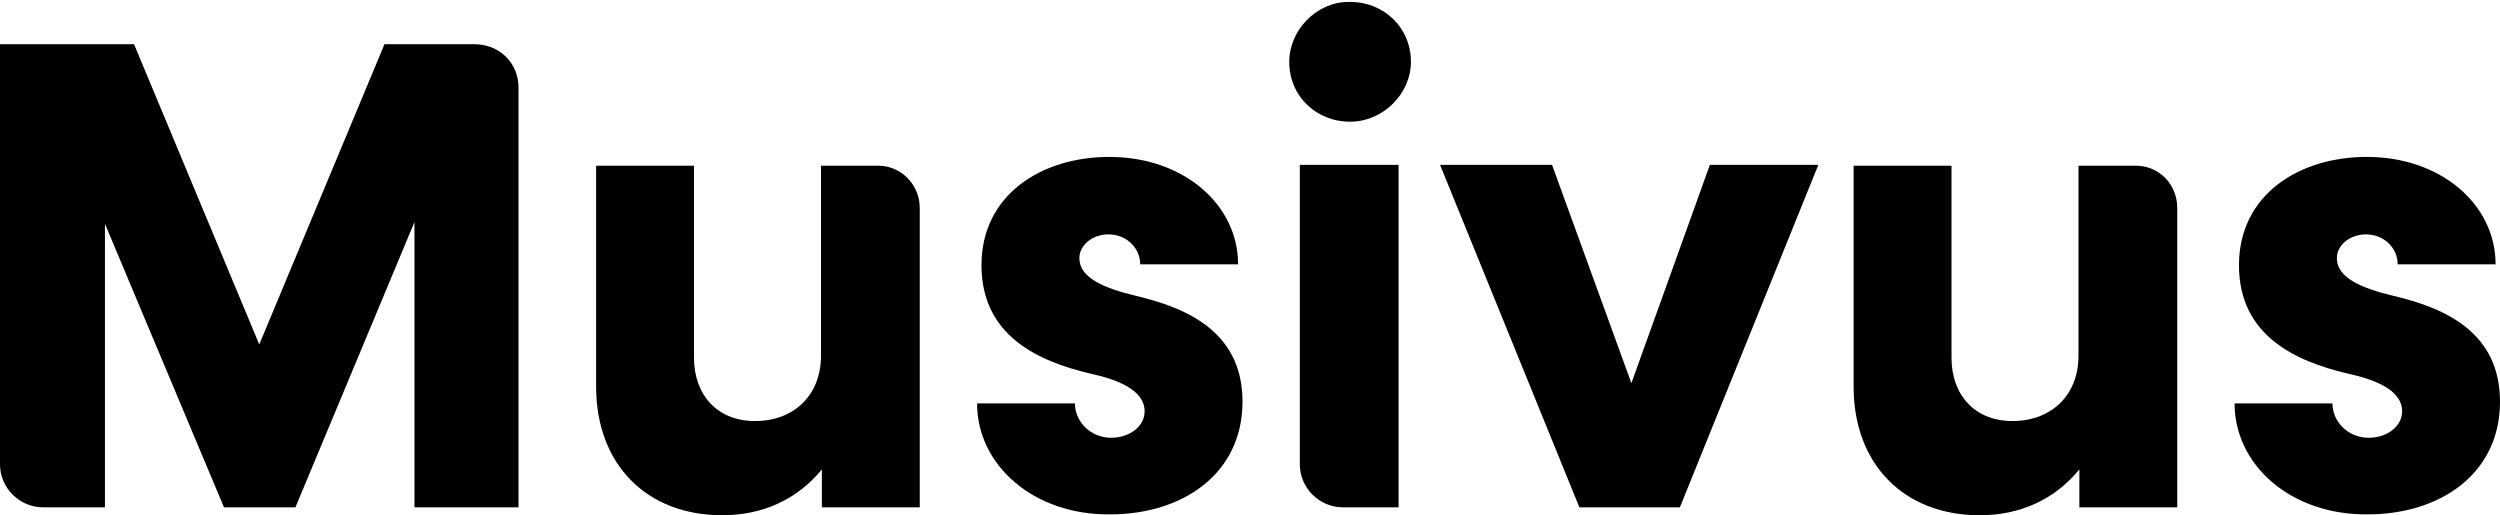
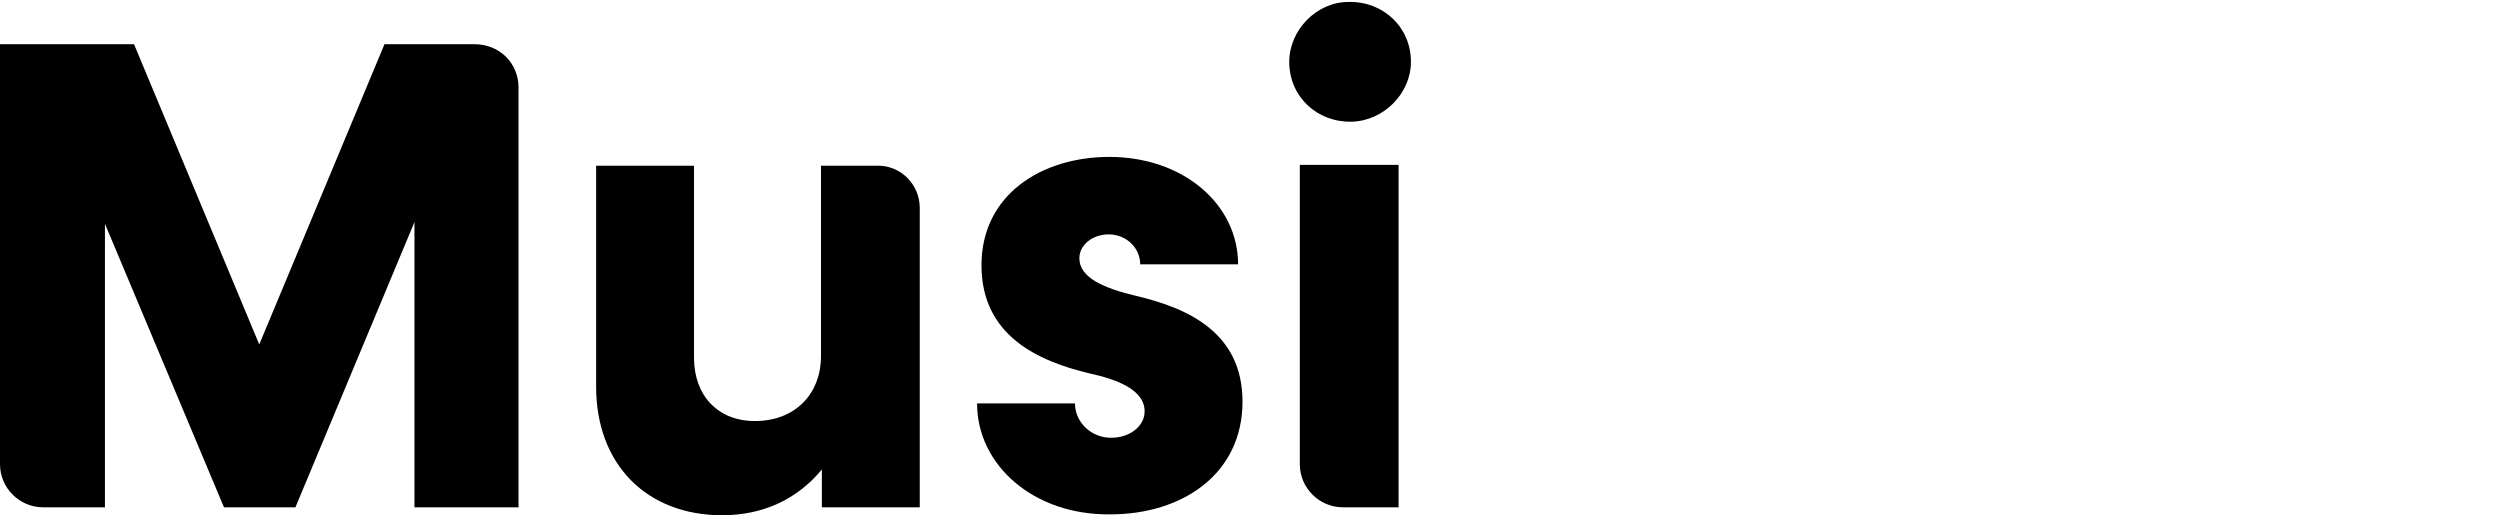
<svg xmlns="http://www.w3.org/2000/svg" width="951" height="196" viewBox="0 0 951 196" fill="none">
-   <path d="M828.226 79.115V192.986H790.991V178.584C781.598 189.971 768.515 196 753.085 196C724.236 196 705.115 176.575 705.115 147.102V63.039H742.35V136.05C742.35 150.451 751.408 160.164 765.496 160.164C780.592 160.164 790.655 150.116 790.655 135.38V63.039H811.789C821.181 62.704 828.226 70.072 828.226 79.115Z" fill="black" />
  <path d="M349.874 79.115V192.986H312.639V178.584C303.247 189.971 290.164 196 274.733 196C245.885 196 226.764 176.575 226.764 147.102V63.039H263.999V136.05C263.999 150.451 273.056 160.164 287.145 160.164C302.24 160.164 312.304 150.116 312.304 135.38V63.039H333.437C342.494 62.704 349.874 70.072 349.874 79.115Z" fill="black" />
-   <path d="M691.697 62.704L639.032 192.985H600.791L547.789 62.704H590.392L620.582 145.762L650.437 62.704H691.697Z" fill="black" />
-   <path d="M850.03 153.465H887.265C887.265 160.499 893.303 166.527 901.018 166.527C908.062 166.527 913.765 162.173 913.765 156.48C913.765 148.442 903.702 144.423 892.967 142.078C873.176 137.39 851.707 127.677 851.707 100.884C851.707 74.091 874.517 59.689 900.347 59.689C928.525 59.689 949.323 77.775 949.323 100.549H912.088C912.088 94.52 907.056 89.162 900.012 89.162C893.974 89.162 888.942 93.181 888.942 98.204C888.942 105.573 897.999 109.592 910.746 112.606C930.538 117.295 951 126.672 951 152.796C951 180.259 928.189 195.665 900.683 195.665C871.498 196 850.03 176.91 850.03 153.465Z" fill="black" />
  <path d="M371.678 153.465H408.913C408.913 160.499 414.951 166.527 422.667 166.527C429.711 166.527 435.414 162.173 435.414 156.48C435.414 148.442 425.35 144.423 414.616 142.078C394.824 137.39 373.355 127.677 373.355 100.884C373.355 74.091 396.166 59.689 421.996 59.689C450.173 59.689 470.971 77.775 470.971 100.549H433.736C433.736 94.52 428.705 89.162 421.66 89.162C415.622 89.162 410.59 93.181 410.59 98.204C410.59 105.573 419.648 109.592 432.395 112.606C452.186 117.295 472.649 126.672 472.649 152.796C472.649 180.259 449.838 195.665 422.331 195.665C393.147 196 371.678 176.91 371.678 153.465Z" fill="black" />
  <path d="M197.244 33.231V192.986H157.661V84.473L112.376 192.986H85.204L39.919 85.143V192.986H16.437C7.38 192.986 0 185.618 0 176.575V16.82H50.988L98.622 131.026L146.256 16.82H180.472C190.2 16.82 197.244 24.189 197.244 33.231Z" fill="black" />
  <path d="M490.428 23.519C490.428 11.462 500.827 0.744 512.903 0.744C526.321 0.41 536.72 10.457 536.72 23.519C536.72 35.576 526.321 45.958 514.244 46.293C501.162 46.628 490.428 36.915 490.428 23.519ZM494.788 62.704H532.023V192.986H510.89C501.833 192.986 494.453 185.618 494.453 176.575V62.704H494.788Z" fill="black" />
</svg>